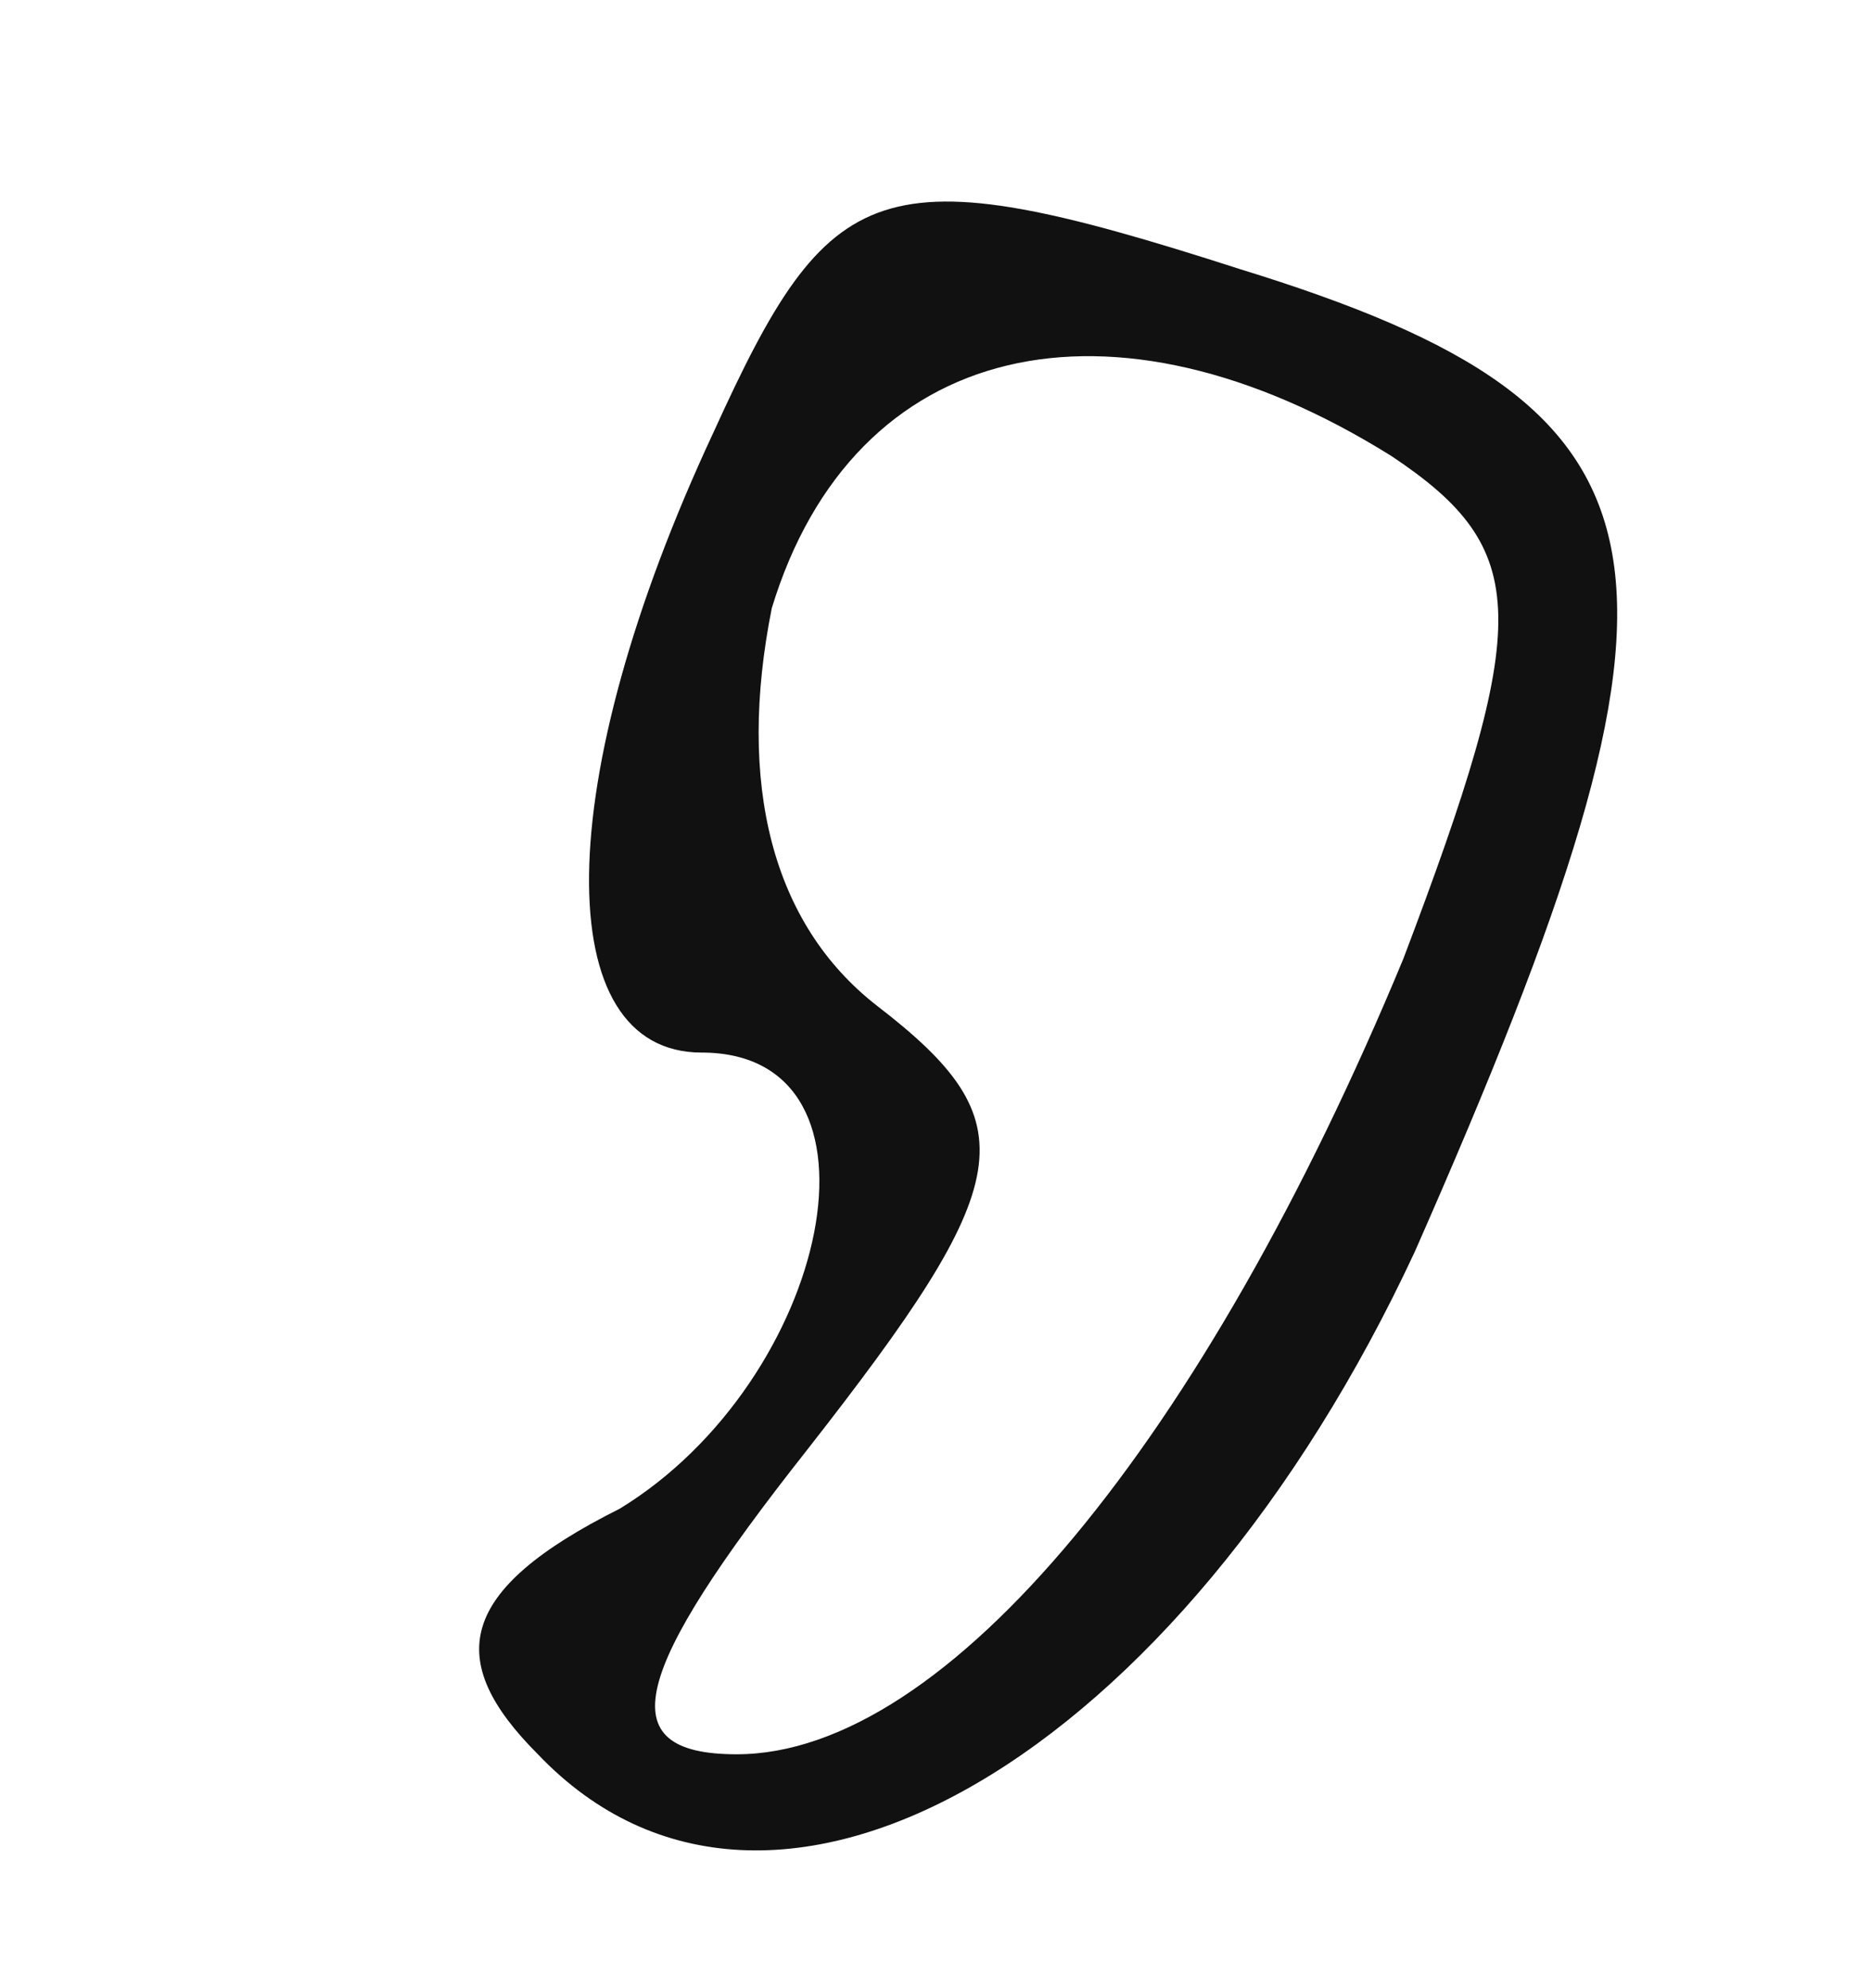
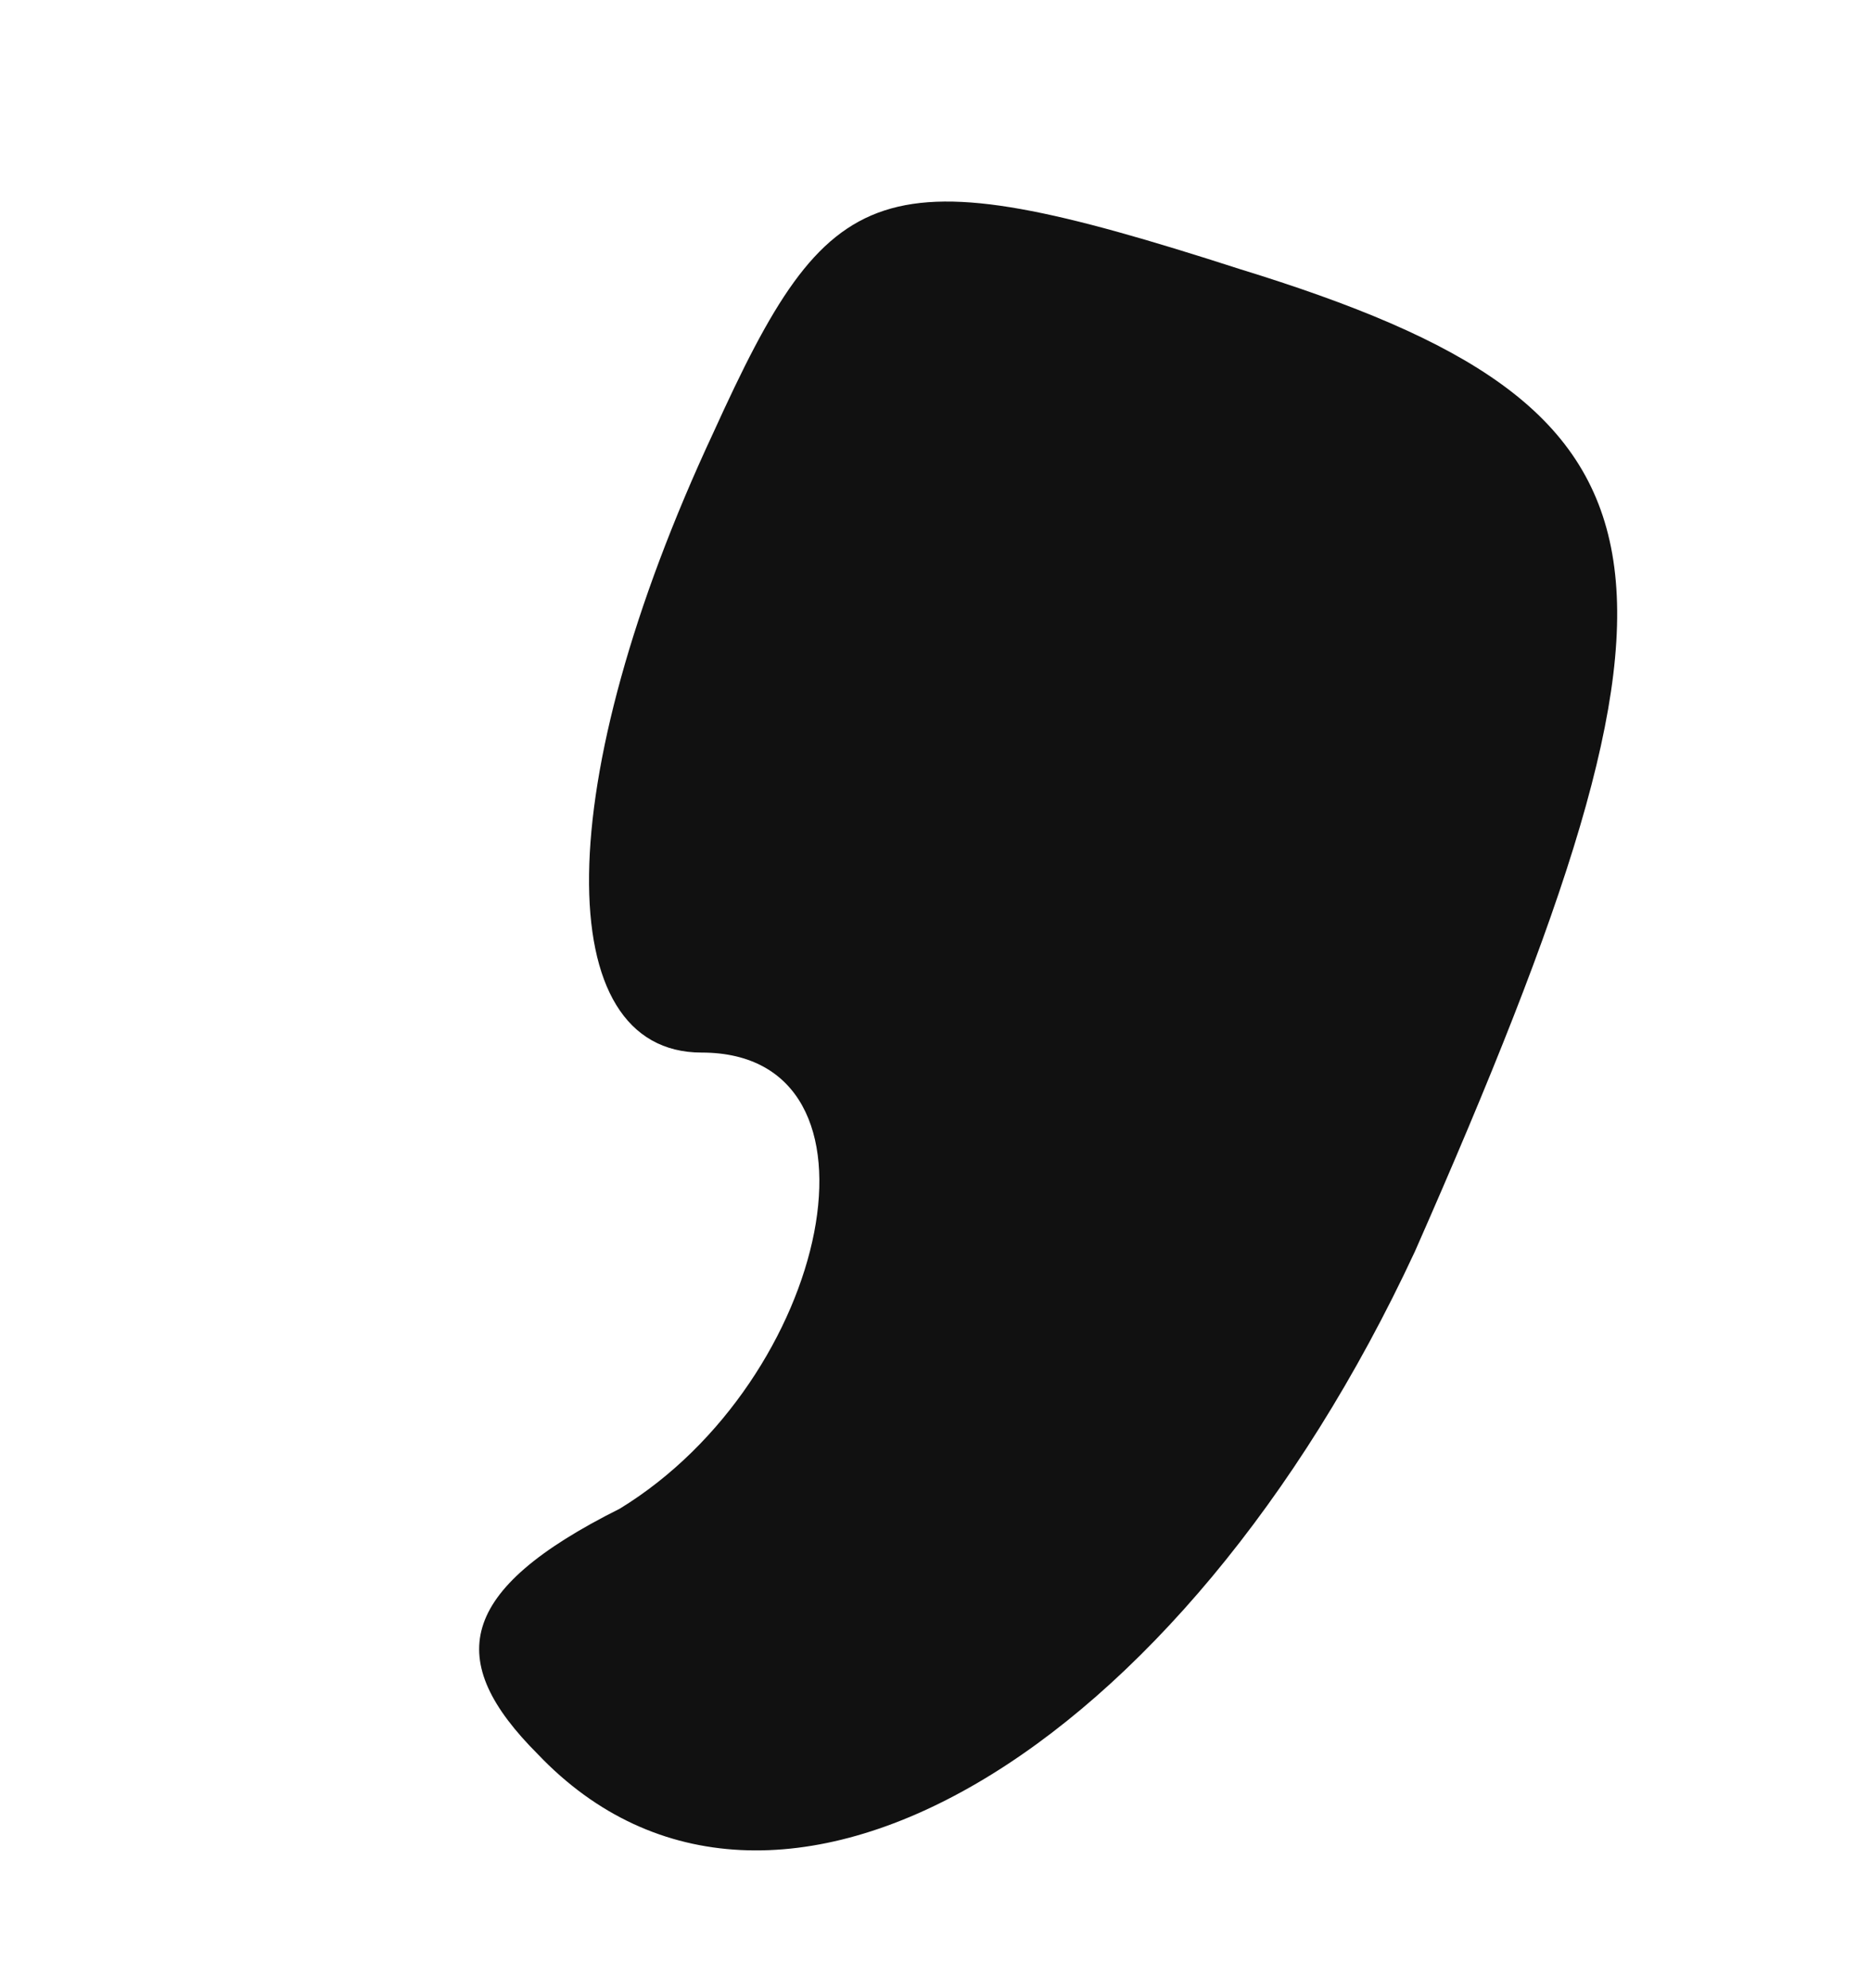
<svg xmlns="http://www.w3.org/2000/svg" version="1.0" width="16pt" height="17pt" viewBox="0 0 16 17" preserveAspectRatio="xMidYMid meet">
  <g transform="translate(0,17) scale(0.1,-0.1)" fill="#111111" stroke="none">
-     <path d="M61 133 c-14 -30 -14 -53 -1 -53 17 0 11 -28 -7 -39 -14 -7 -15 -13 -7 -21 20 -21 55 0 75 43 26 59 24 72 -15 84 -31 10 -35 8 -45 -14z m58 -2 c12 -8 12 -14 1 -43 -17 -41 -39 -68 -57 -68 -11 0 -9 7 6 26 18 23 19 28 6 38 -9 7 -12 19 -9 34 7 23 29 28 53 13z" />
+     <path d="M61 133 c-14 -30 -14 -53 -1 -53 17 0 11 -28 -7 -39 -14 -7 -15 -13 -7 -21 20 -21 55 0 75 43 26 59 24 72 -15 84 -31 10 -35 8 -45 -14z m58 -2 z" />
  </g>
</svg>